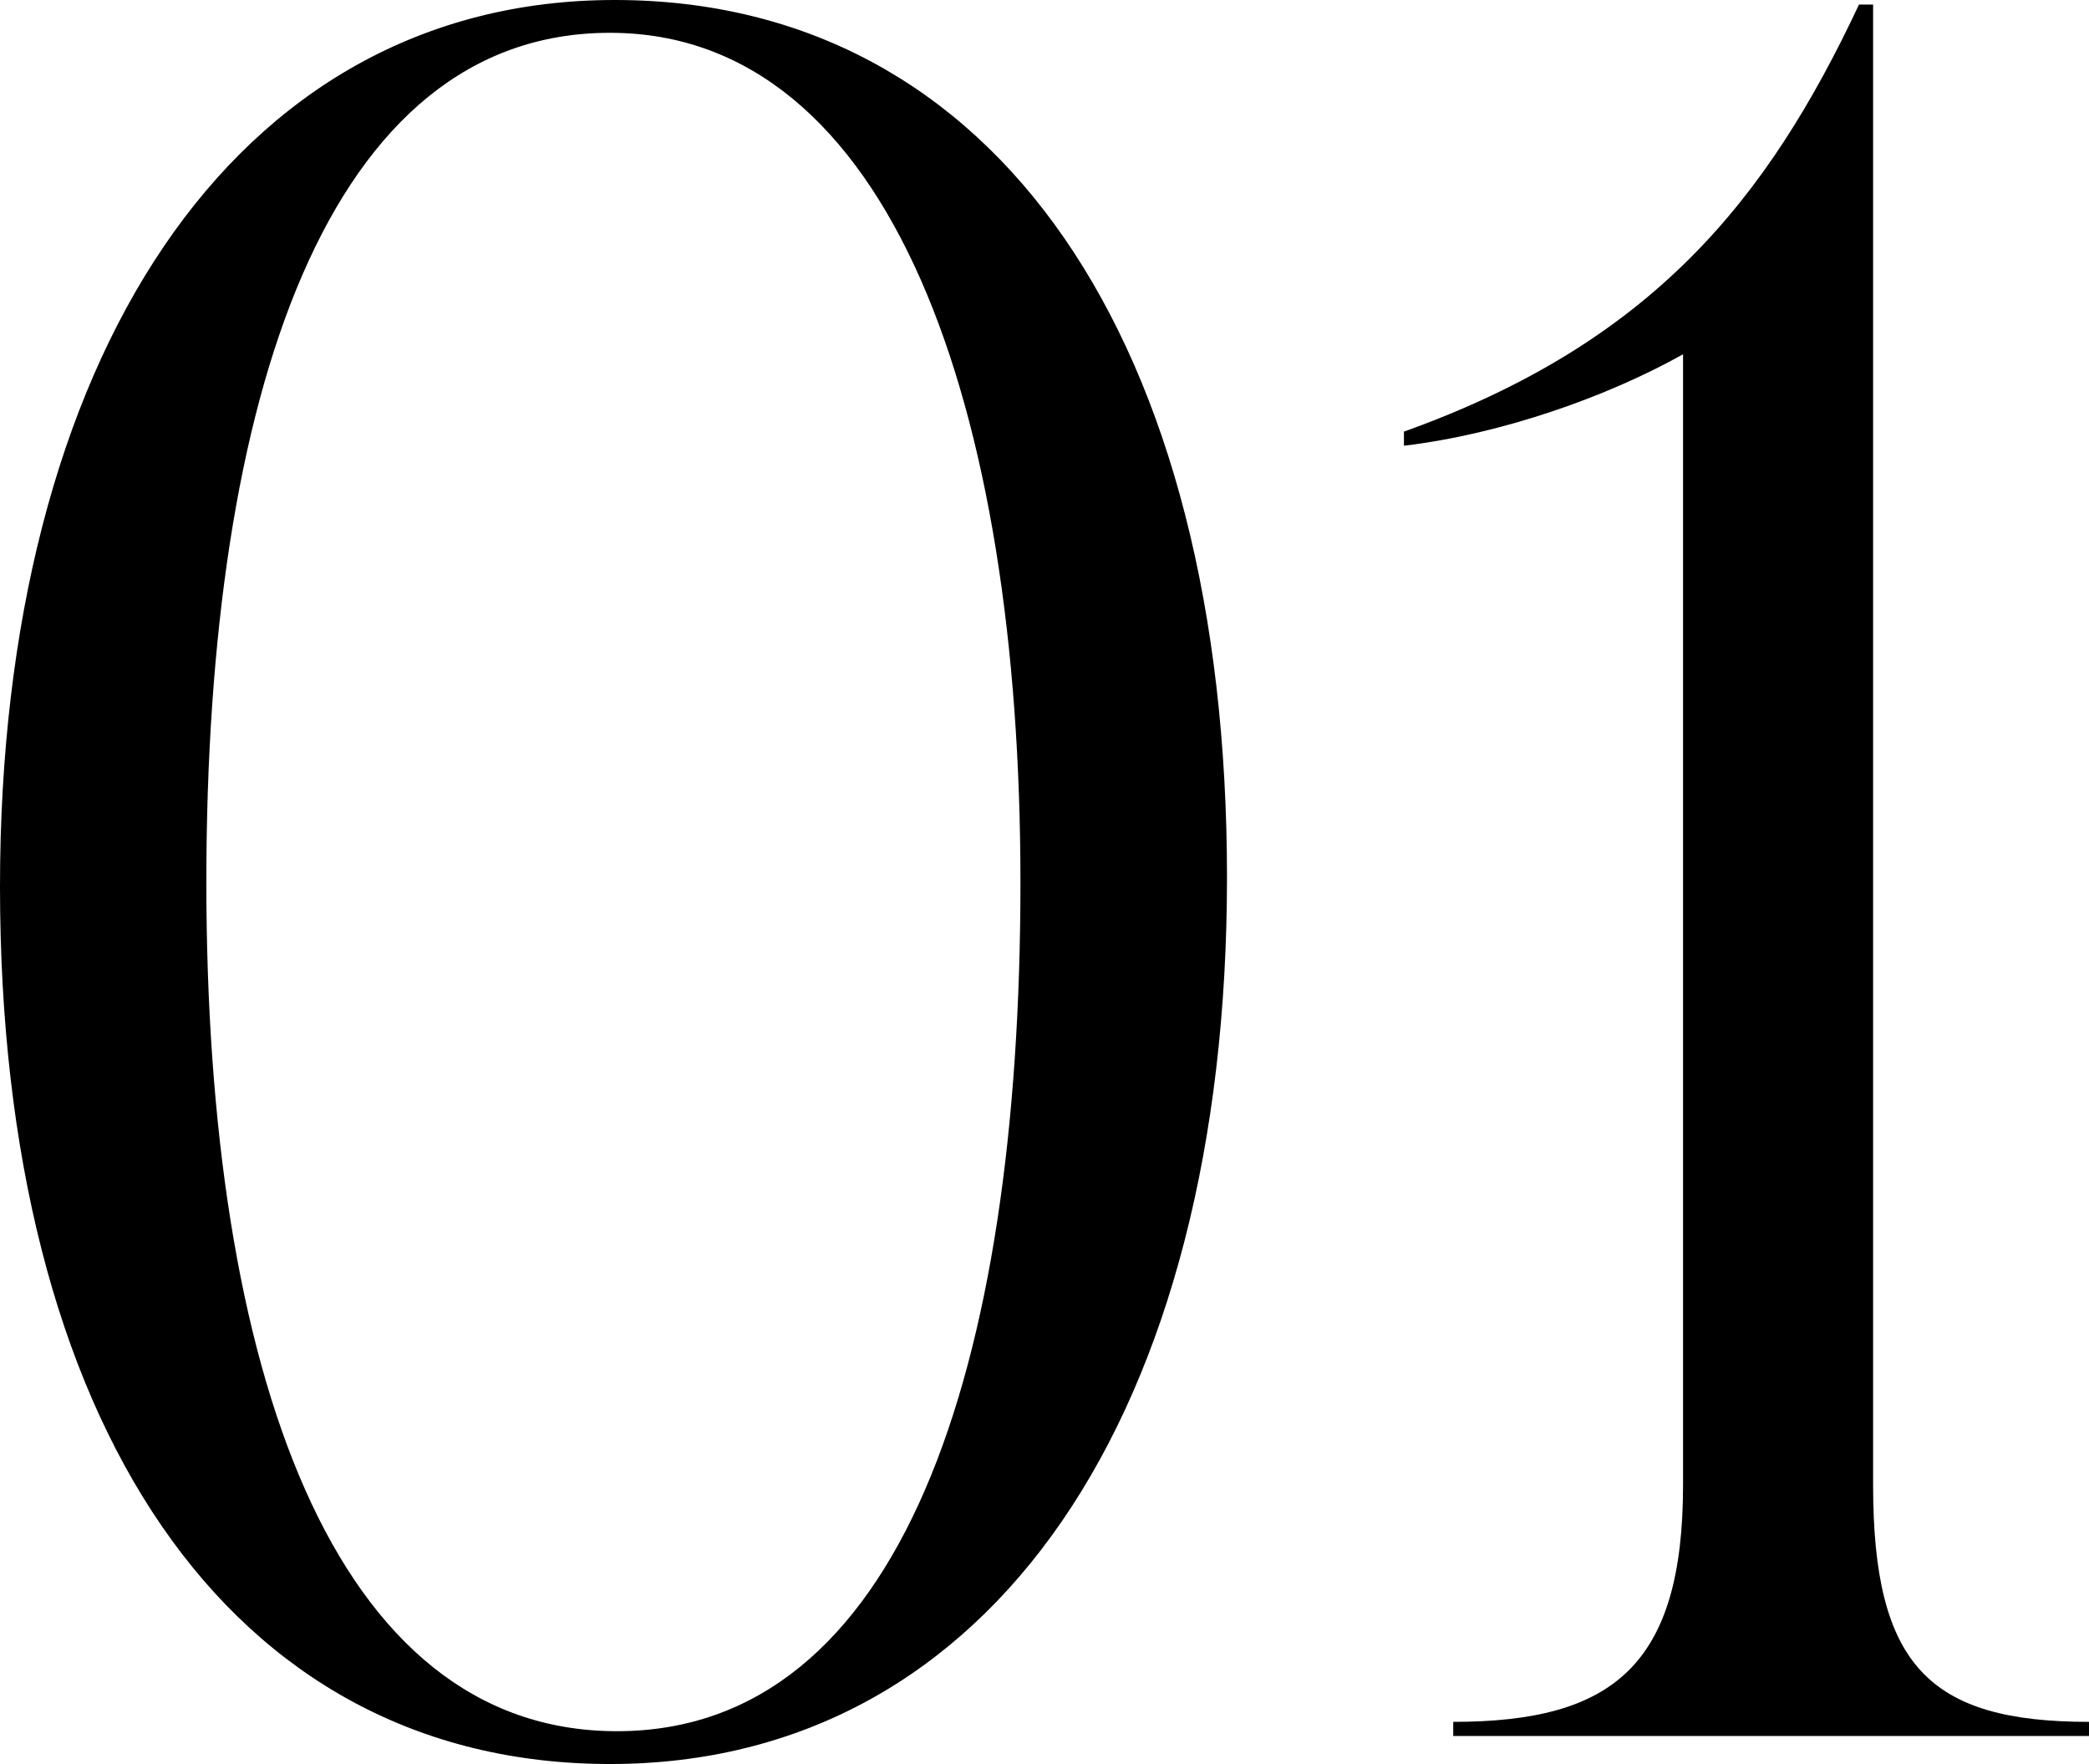
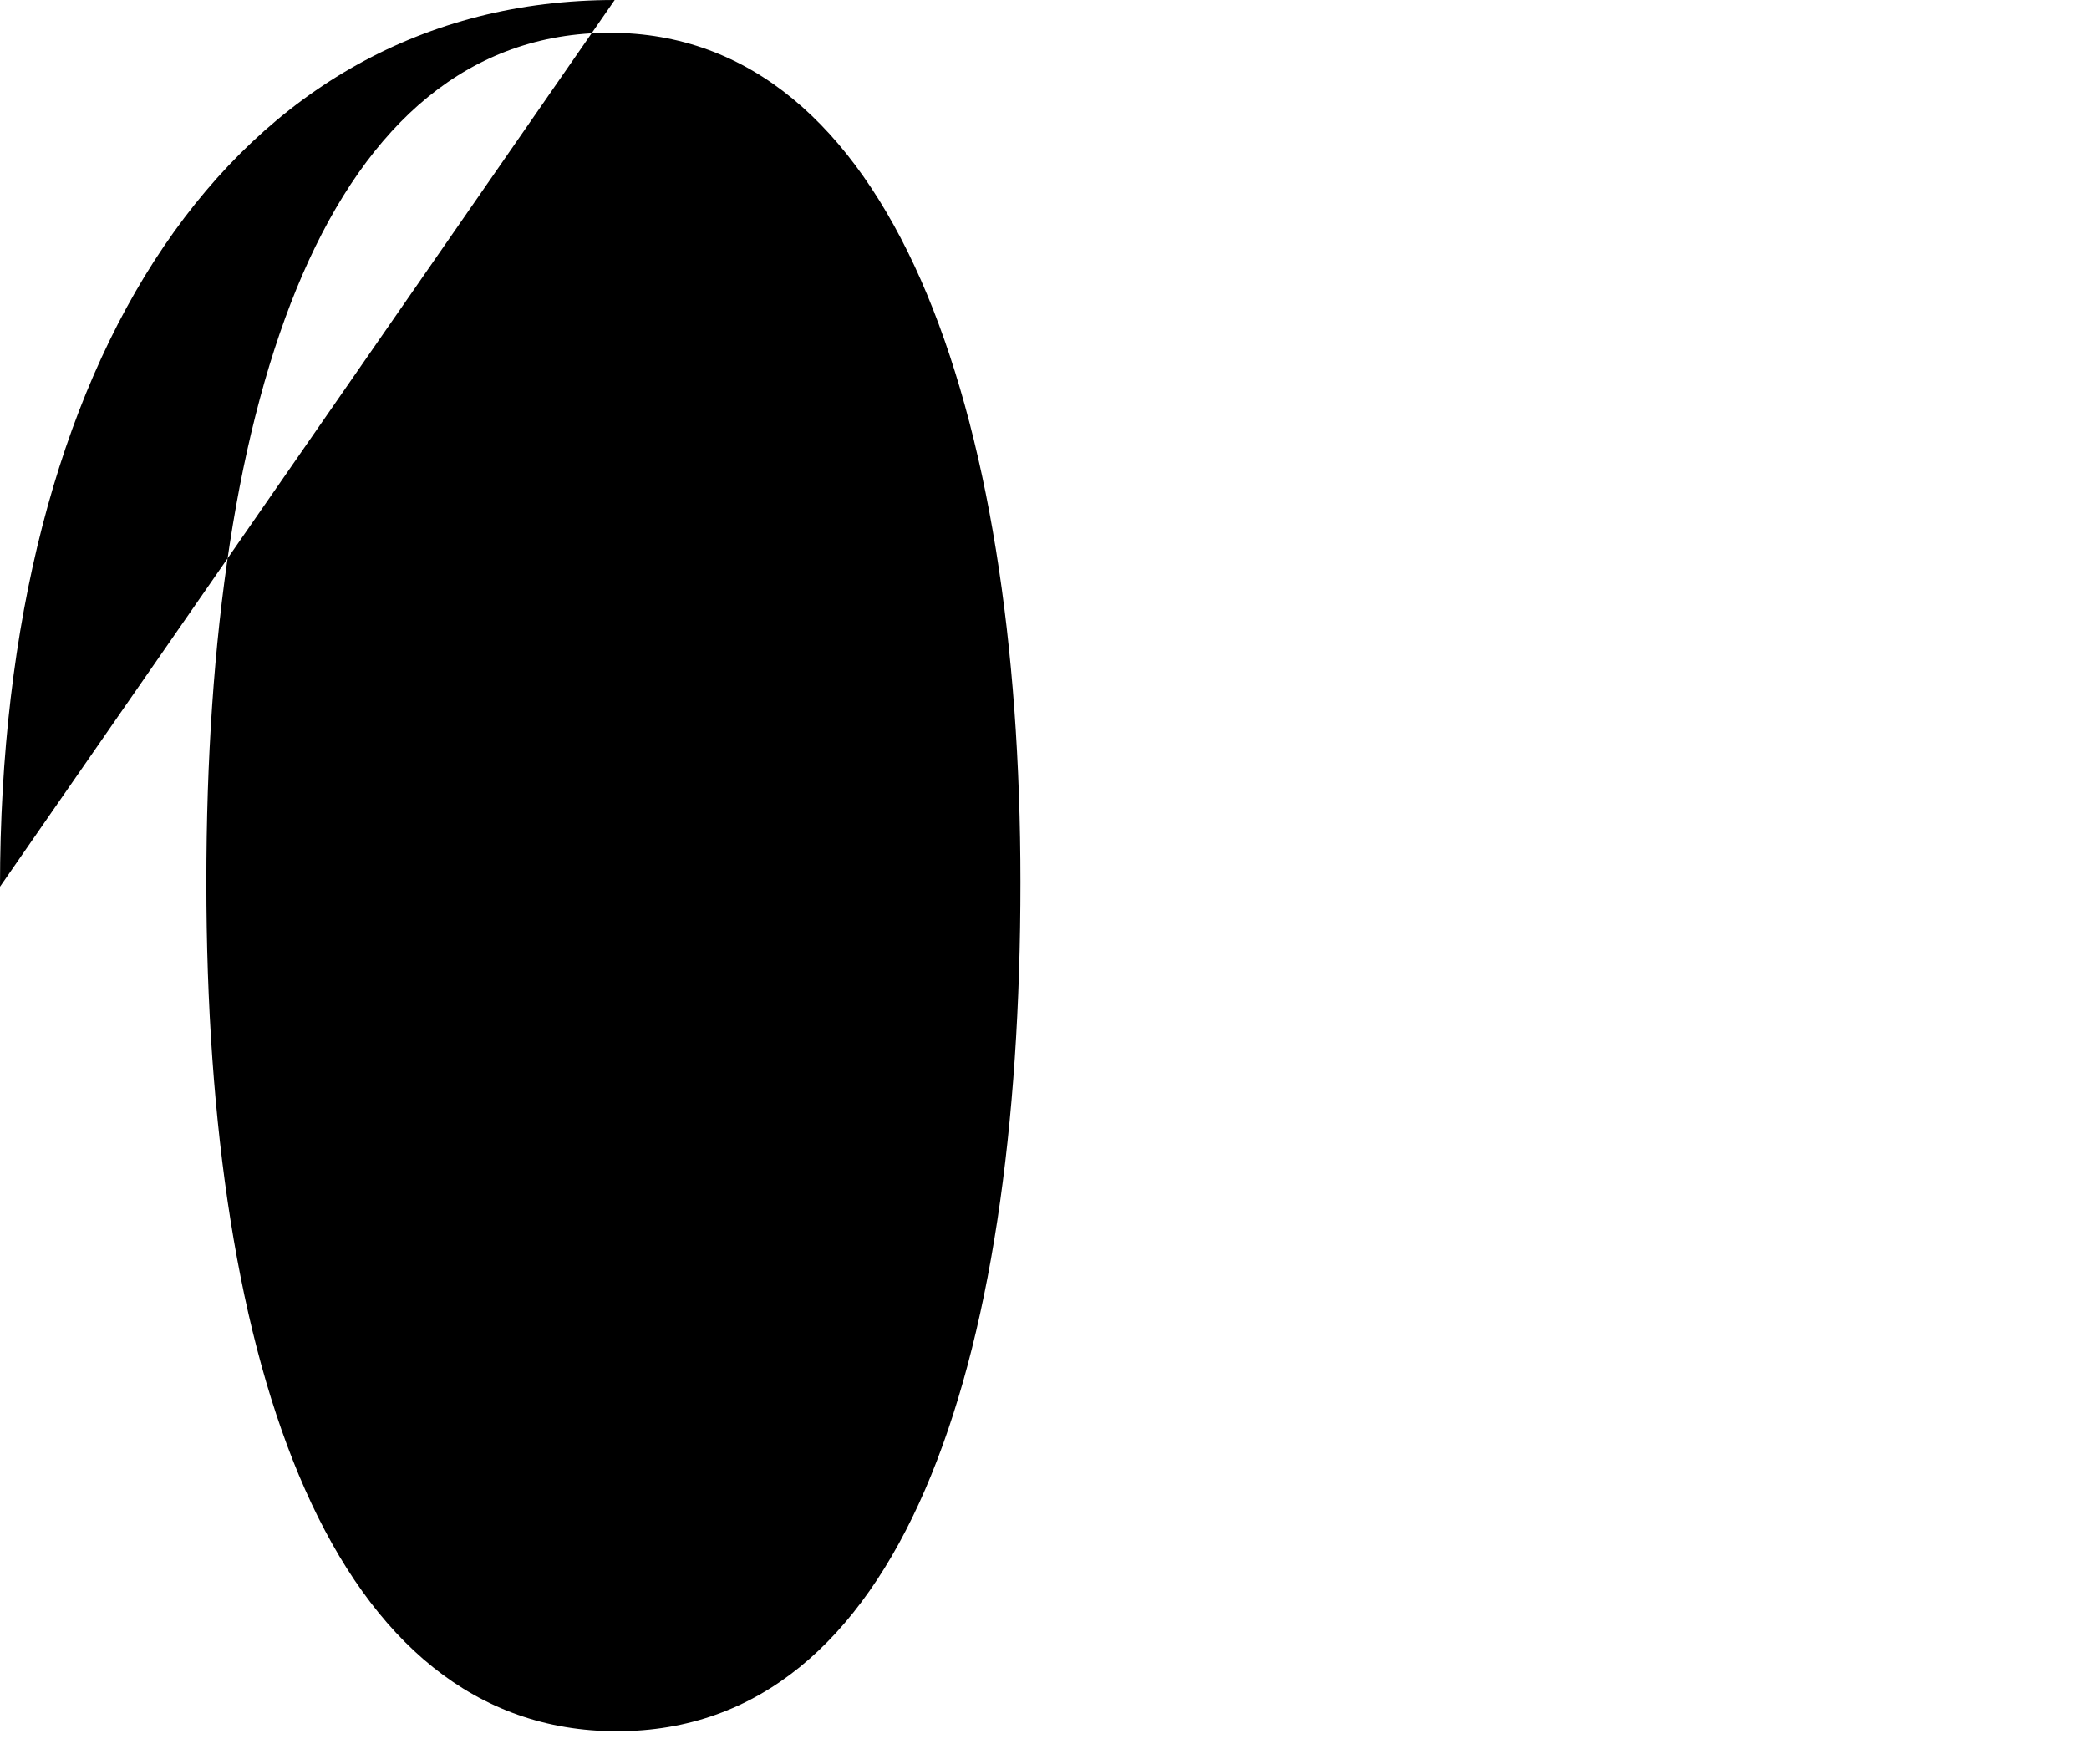
<svg xmlns="http://www.w3.org/2000/svg" viewBox="0 0 105.08 88.73">
-   <path d="m0 44.6c0-26.43 11.68-44.6 30.92-44.6s30.8 17.23 30.8 44.13-11.8 44.6-31.03 44.6-30.69-17.22-30.69-44.13zm51.33-.23c0-23.84-6.49-42.72-20.65-42.72s-20.3 18.17-20.3 42.72 6.37 42.71 20.65 42.71 20.3-18.17 20.3-42.71z" />
-   <path d="m94.22 74.69c0 9.09 2.83 11.92 10.86 11.92v.71h-31.98v-.71c8.02 0 11.56-2.83 11.56-11.92v-56.87c-3.78 2.12-9.09 4.01-14.04 4.6v-.71c12.51-4.48 18.29-11.68 22.89-21.48h.71z" />
+   <path d="m0 44.6c0-26.43 11.68-44.6 30.92-44.6zm51.33-.23c0-23.84-6.49-42.72-20.65-42.72s-20.3 18.17-20.3 42.72 6.37 42.71 20.65 42.71 20.3-18.17 20.3-42.71z" />
</svg>